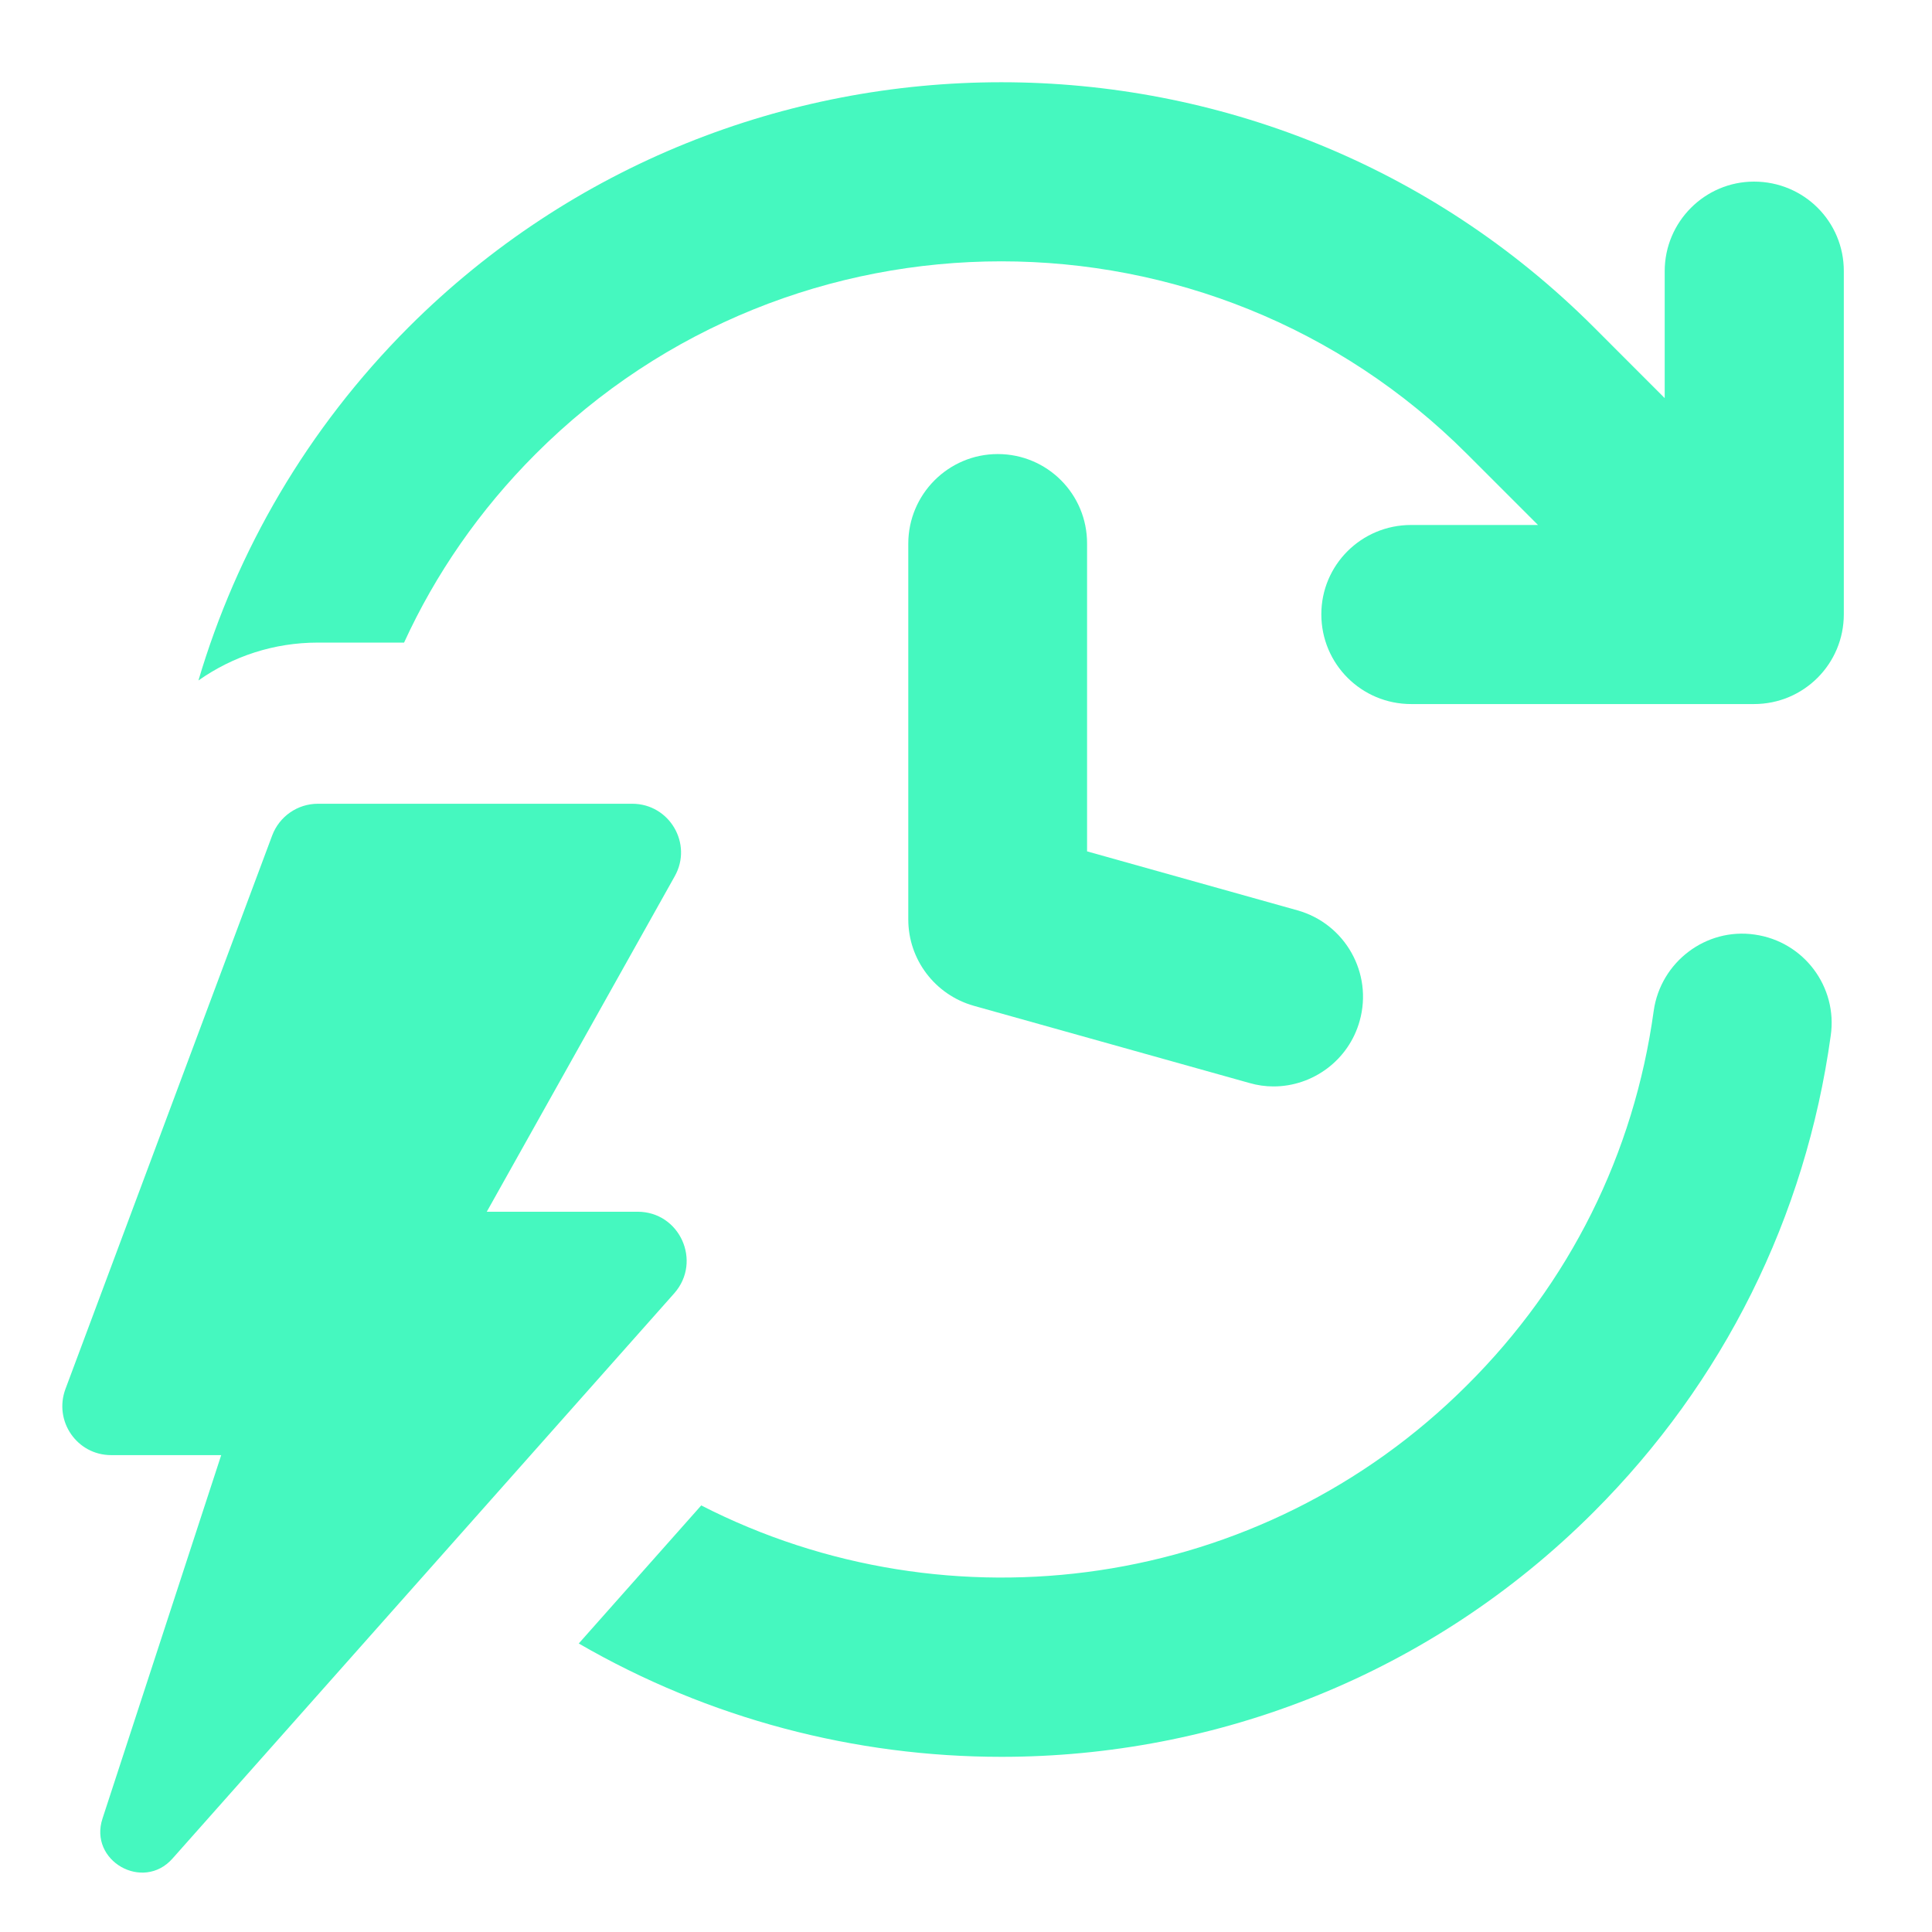
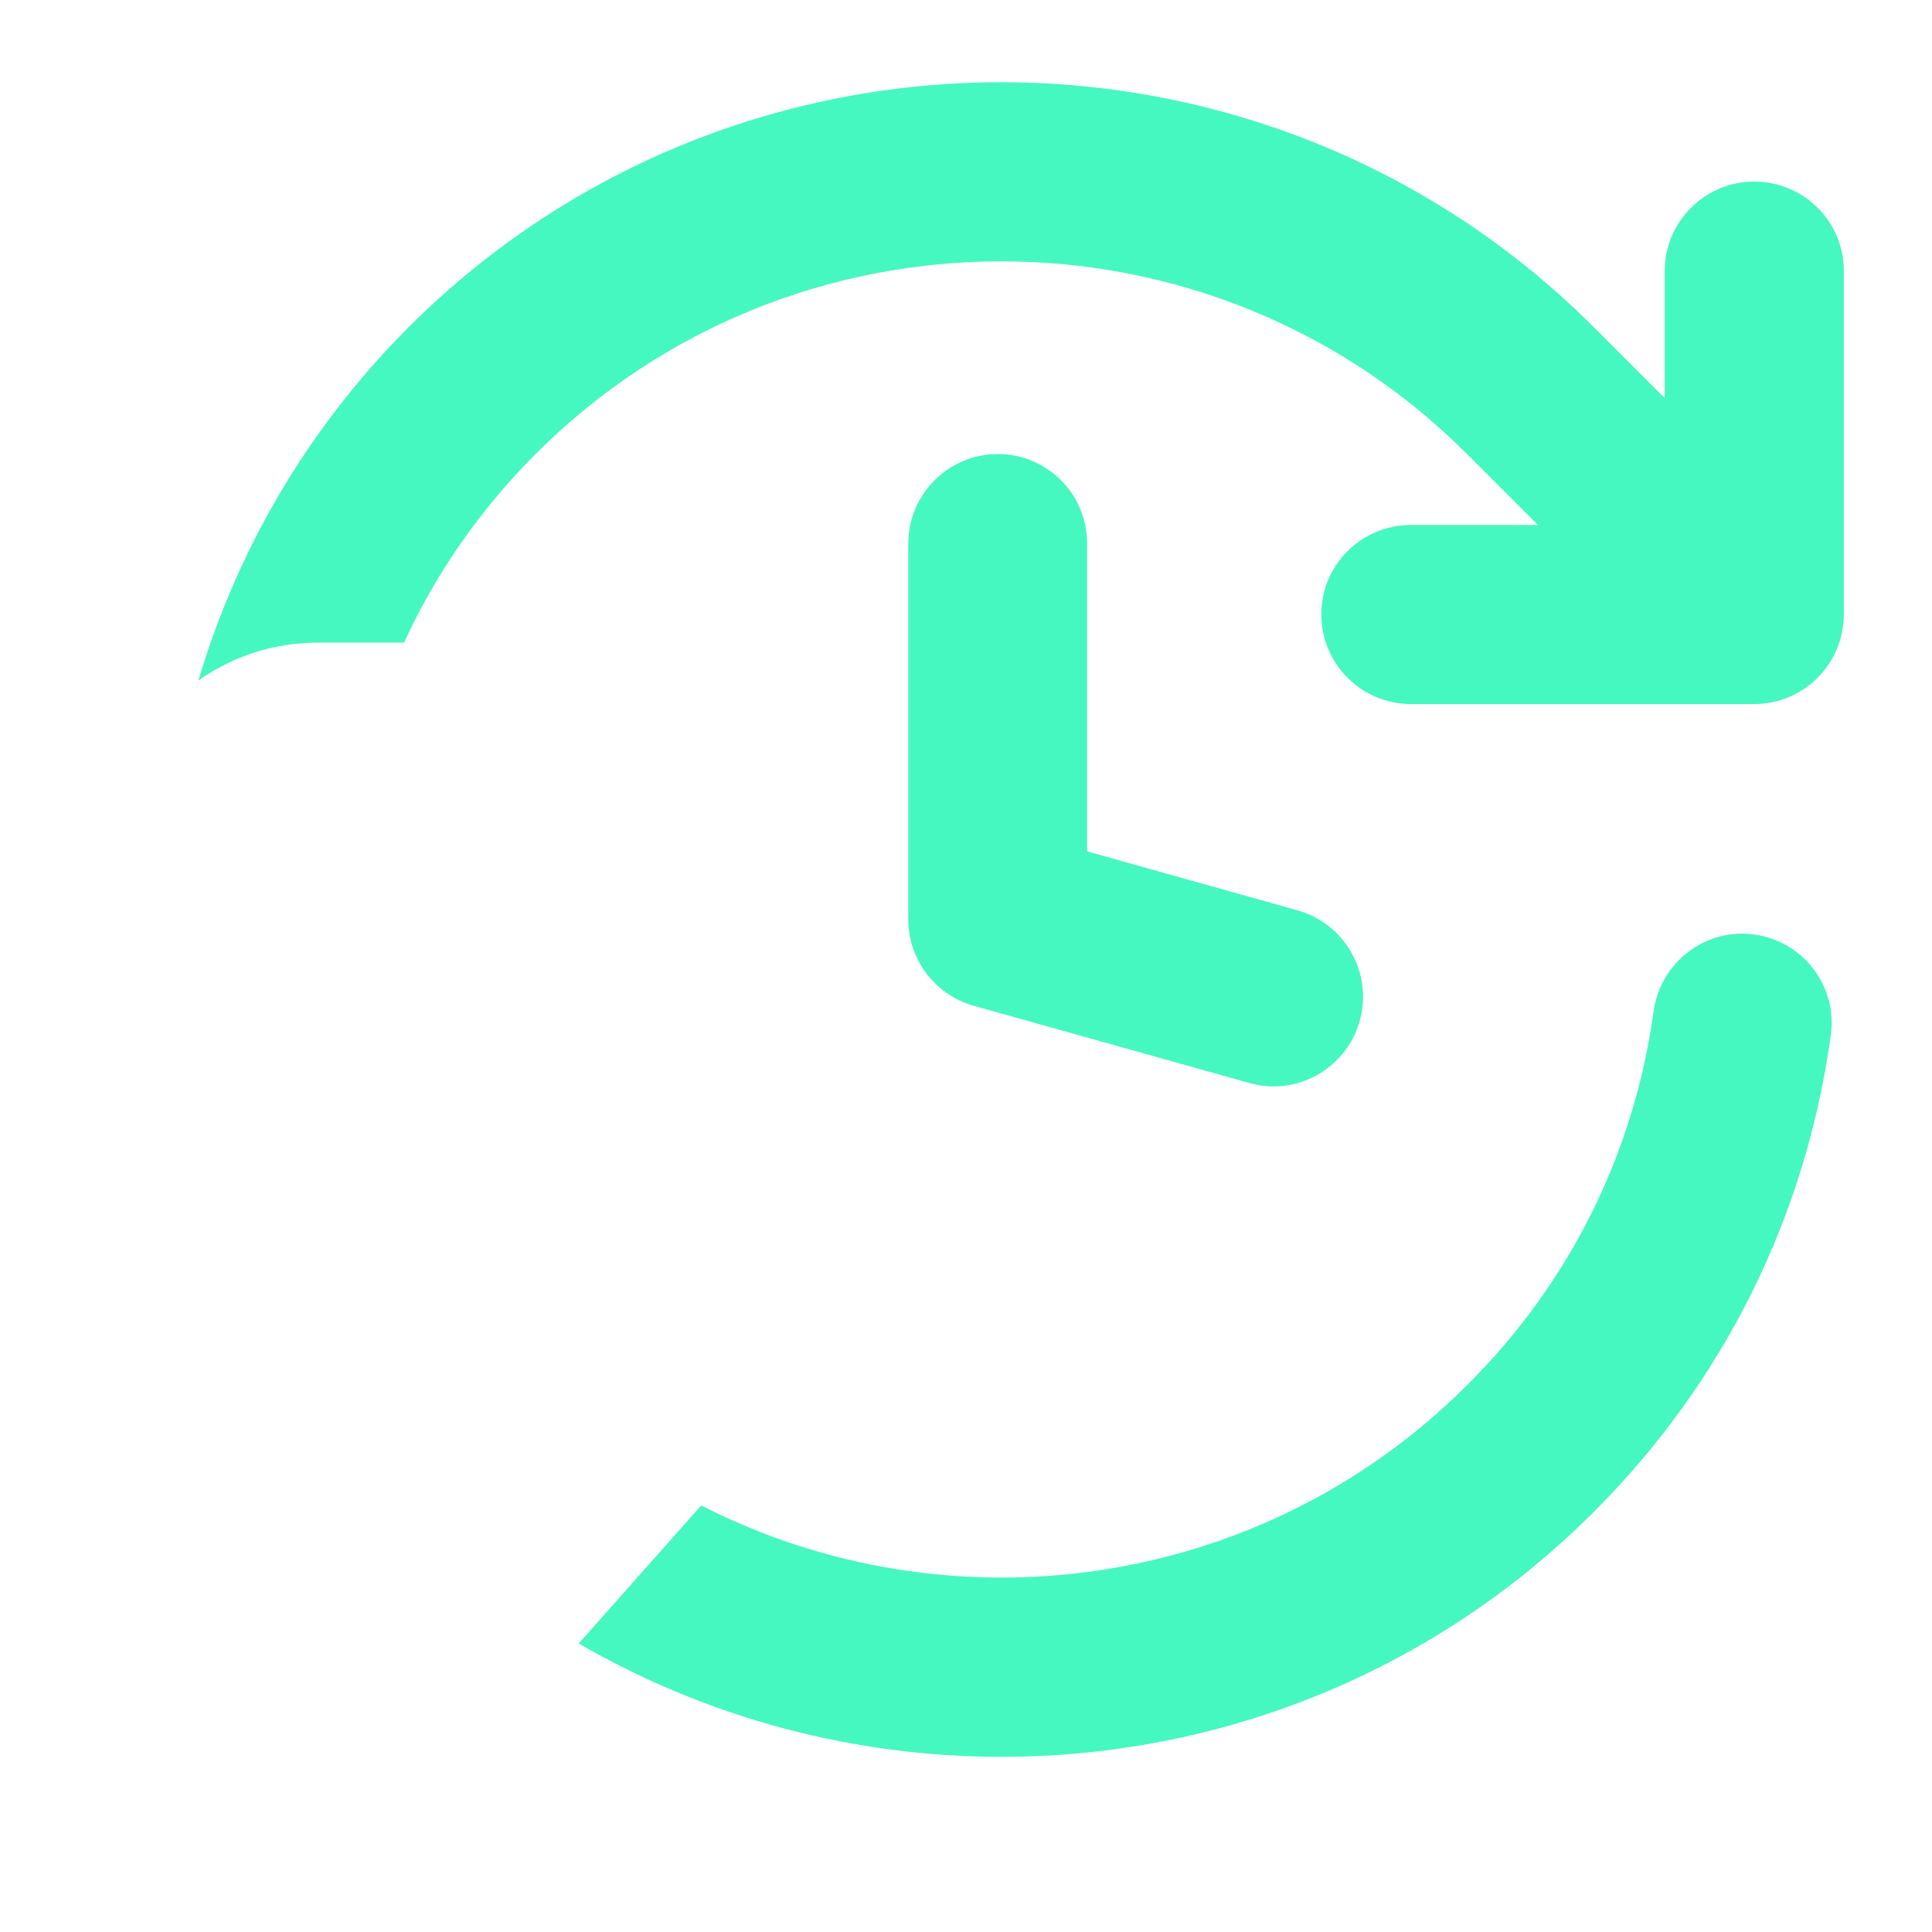
<svg xmlns="http://www.w3.org/2000/svg" width="64" zoomAndPan="magnify" viewBox="0 0 48 48" height="64" preserveAspectRatio="xMidYMid meet" version="1.0">
  <defs>
    <clipPath id="0b73f16940">
-       <path d="M 1.332 19 L 18 19 L 18 47 L 1.332 47 Z M 1.332 19 " clip-rule="nonzero" />
-     </clipPath>
+       </clipPath>
  </defs>
  <path fill="#45f8bf" d="M 43.594 23.219 C 42.383 23.043 41.258 23.902 41.086 25.113 C 40.598 28.664 38.996 31.879 36.449 34.414 C 31.312 39.547 23.57 40.551 17.422 37.402 L 14.379 40.832 C 17.617 42.707 21.246 43.648 24.883 43.648 C 30.211 43.648 35.535 41.625 39.594 37.566 C 42.82 34.34 44.859 30.246 45.484 25.73 C 45.66 24.52 44.816 23.391 43.594 23.219 Z M 43.594 23.219 " fill-opacity="1" fill-rule="nonzero" />
  <path fill="#45f8bf" d="M 43.578 4.512 C 42.359 4.512 41.359 5.508 41.359 6.738 L 41.359 9.891 L 39.594 8.125 C 31.477 0.016 18.277 0.016 10.156 8.125 C 7.625 10.66 5.883 13.688 4.93 16.906 C 5.789 16.301 6.812 15.965 7.895 15.965 L 10.039 15.965 C 10.816 14.266 11.914 12.672 13.309 11.277 C 19.684 4.898 30.07 4.898 36.445 11.277 L 38.211 13.043 L 35.059 13.043 C 33.82 13.043 32.828 14.039 32.828 15.262 C 32.828 16.5 33.828 17.492 35.059 17.492 L 43.578 17.492 C 44.816 17.492 45.809 16.492 45.809 15.262 L 45.809 6.738 C 45.812 5.504 44.816 4.512 43.578 4.512 Z M 43.578 4.512 " fill-opacity="1" fill-rule="nonzero" />
  <path fill="#45f8bf" d="M 24.789 11.281 C 23.562 11.281 22.566 12.281 22.566 13.508 L 22.566 22.844 C 22.566 23.84 23.23 24.715 24.191 24.988 L 31.039 26.906 C 31.242 26.965 31.441 26.992 31.641 26.992 C 32.613 26.992 33.508 26.344 33.781 25.363 C 34.113 24.176 33.418 22.949 32.234 22.617 L 27.008 21.152 L 27.008 13.508 C 27.012 12.273 26.016 11.281 24.789 11.281 Z M 24.789 11.281 " fill-opacity="1" fill-rule="nonzero" />
  <g clip-path="url(#0b73f16940)">
-     <path fill="#45f8bf" d="M 15.84 30.105 L 12.094 30.105 L 16.762 21.773 C 17.219 20.965 16.633 19.969 15.707 19.969 L 7.898 19.969 C 7.395 19.969 6.941 20.281 6.762 20.758 L 1.625 34.512 C 1.332 35.309 1.914 36.152 2.762 36.152 L 5.496 36.152 L 2.547 45.18 C 2.199 46.23 3.551 47.004 4.285 46.176 L 16.754 32.129 C 17.445 31.34 16.891 30.105 15.84 30.105 Z M 15.84 30.105 " fill-opacity="1" fill-rule="nonzero" />
-   </g>
+     </g>
</svg>